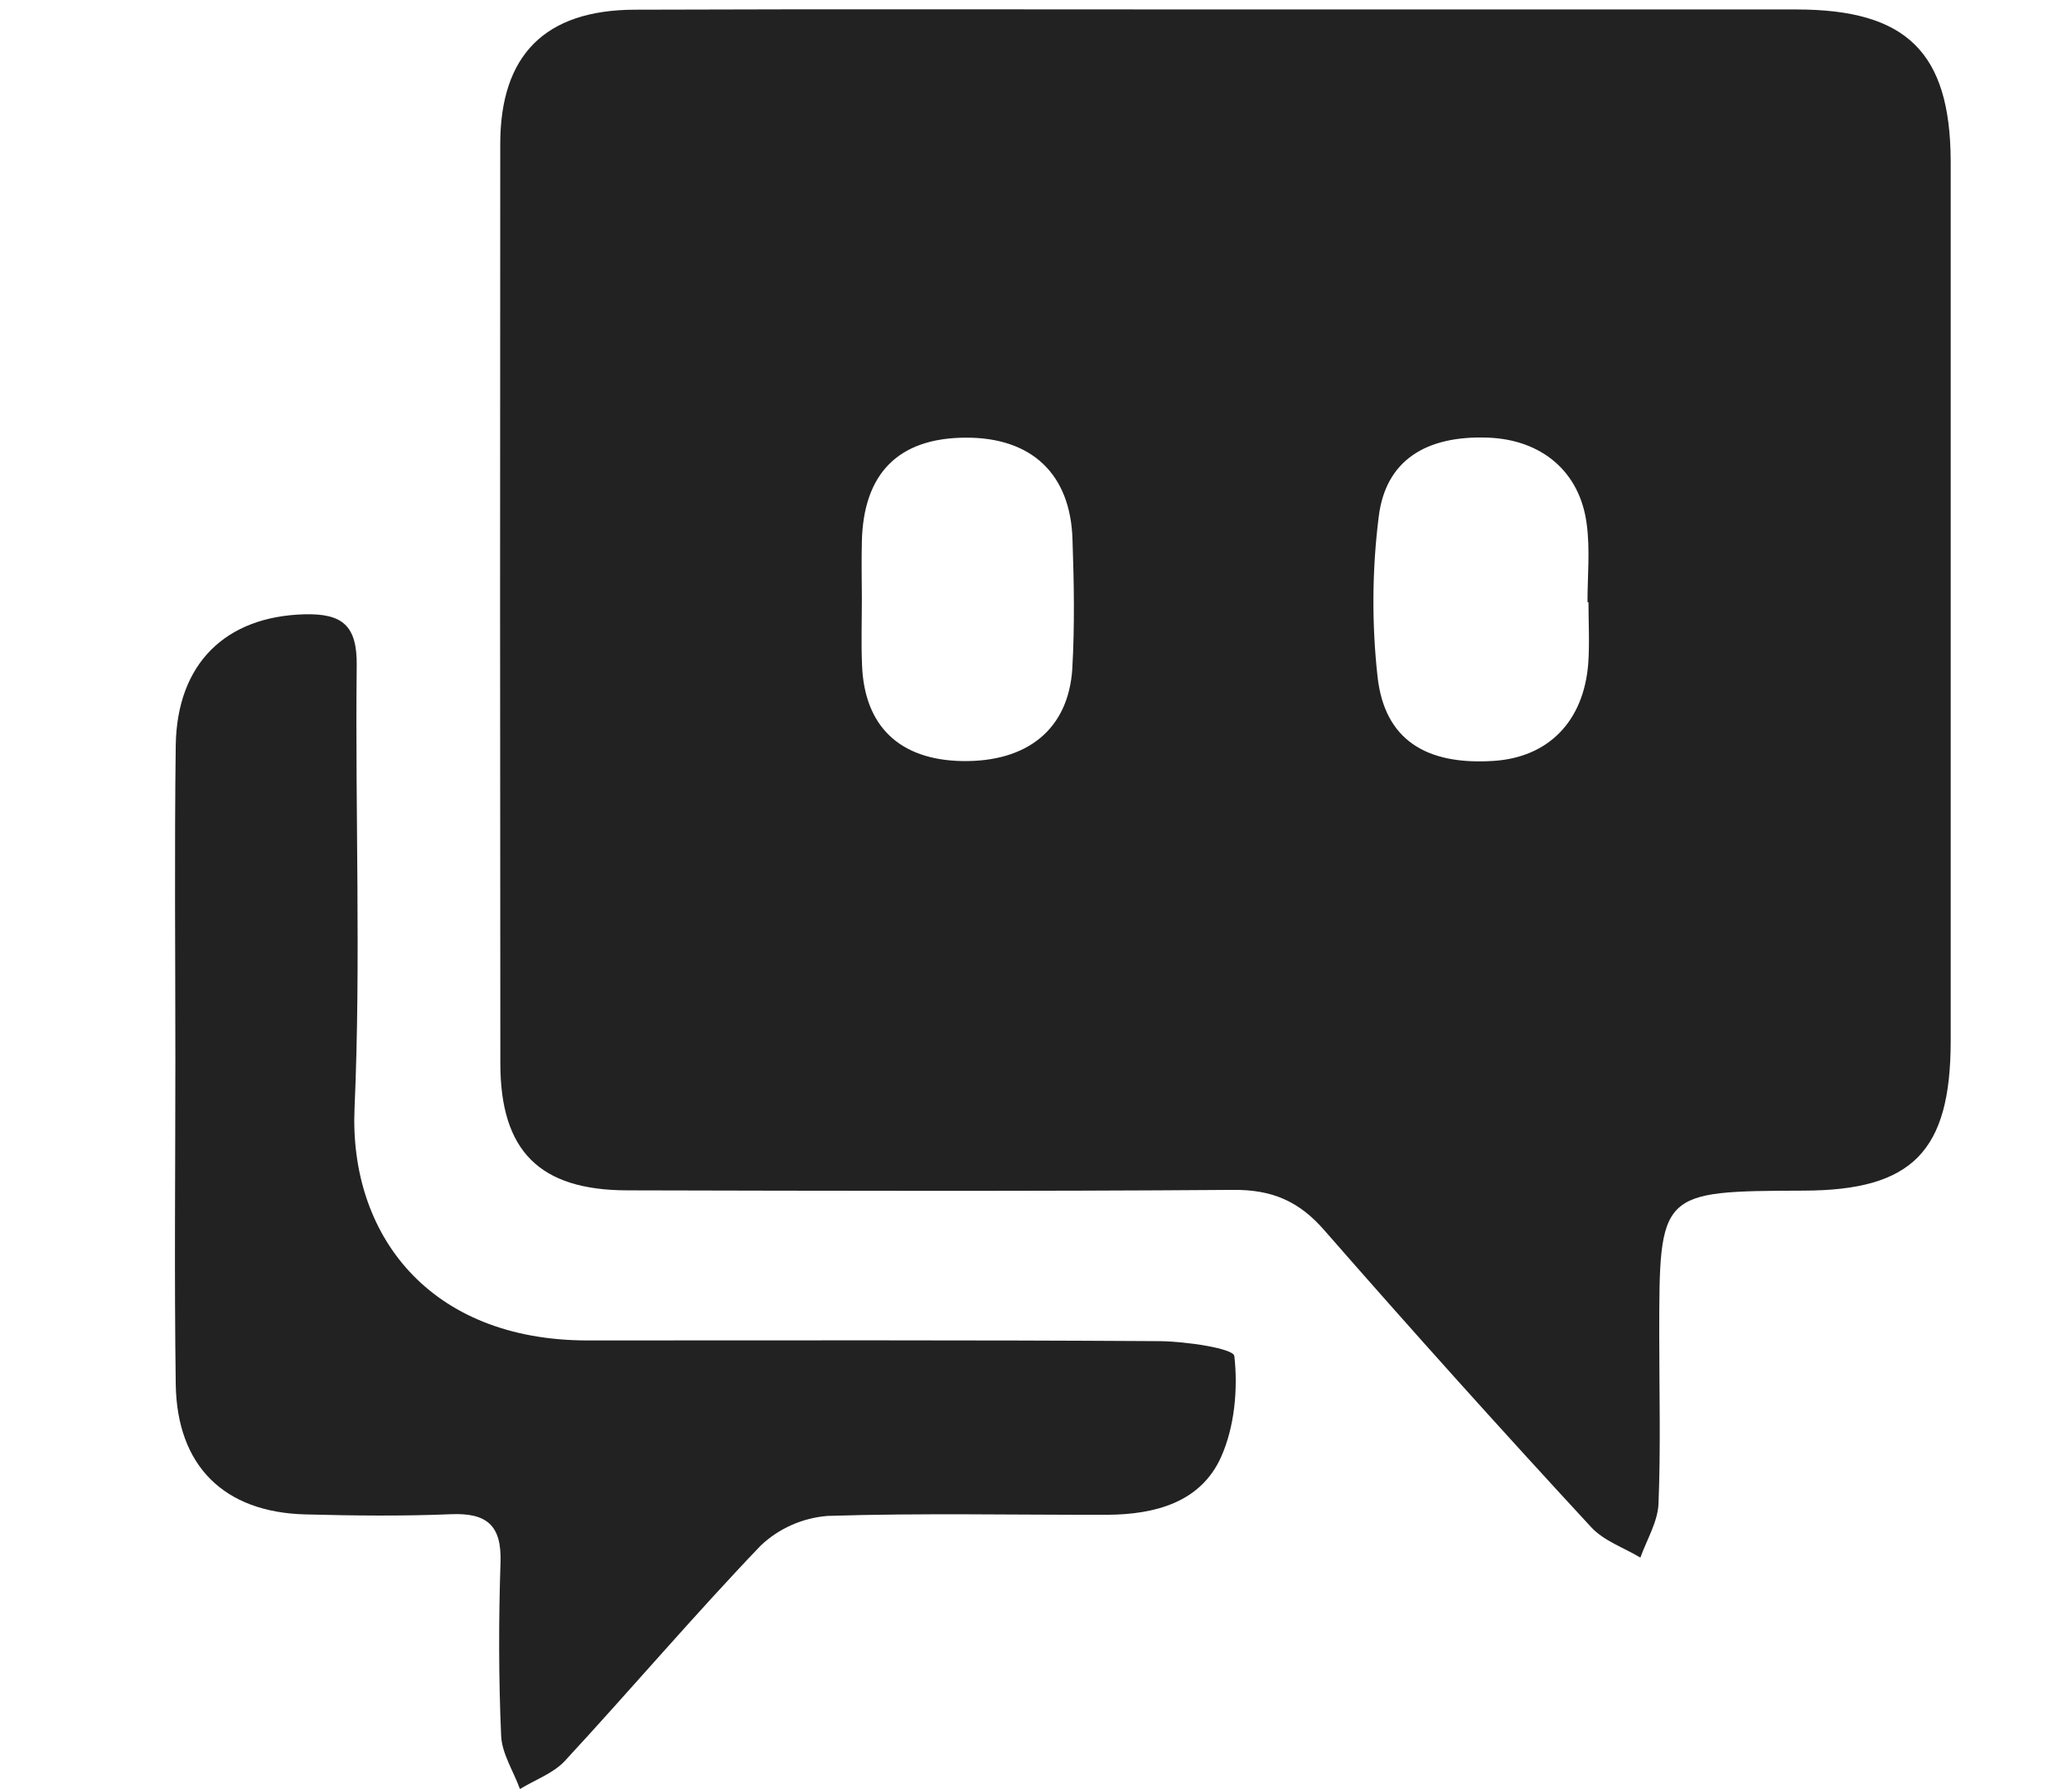
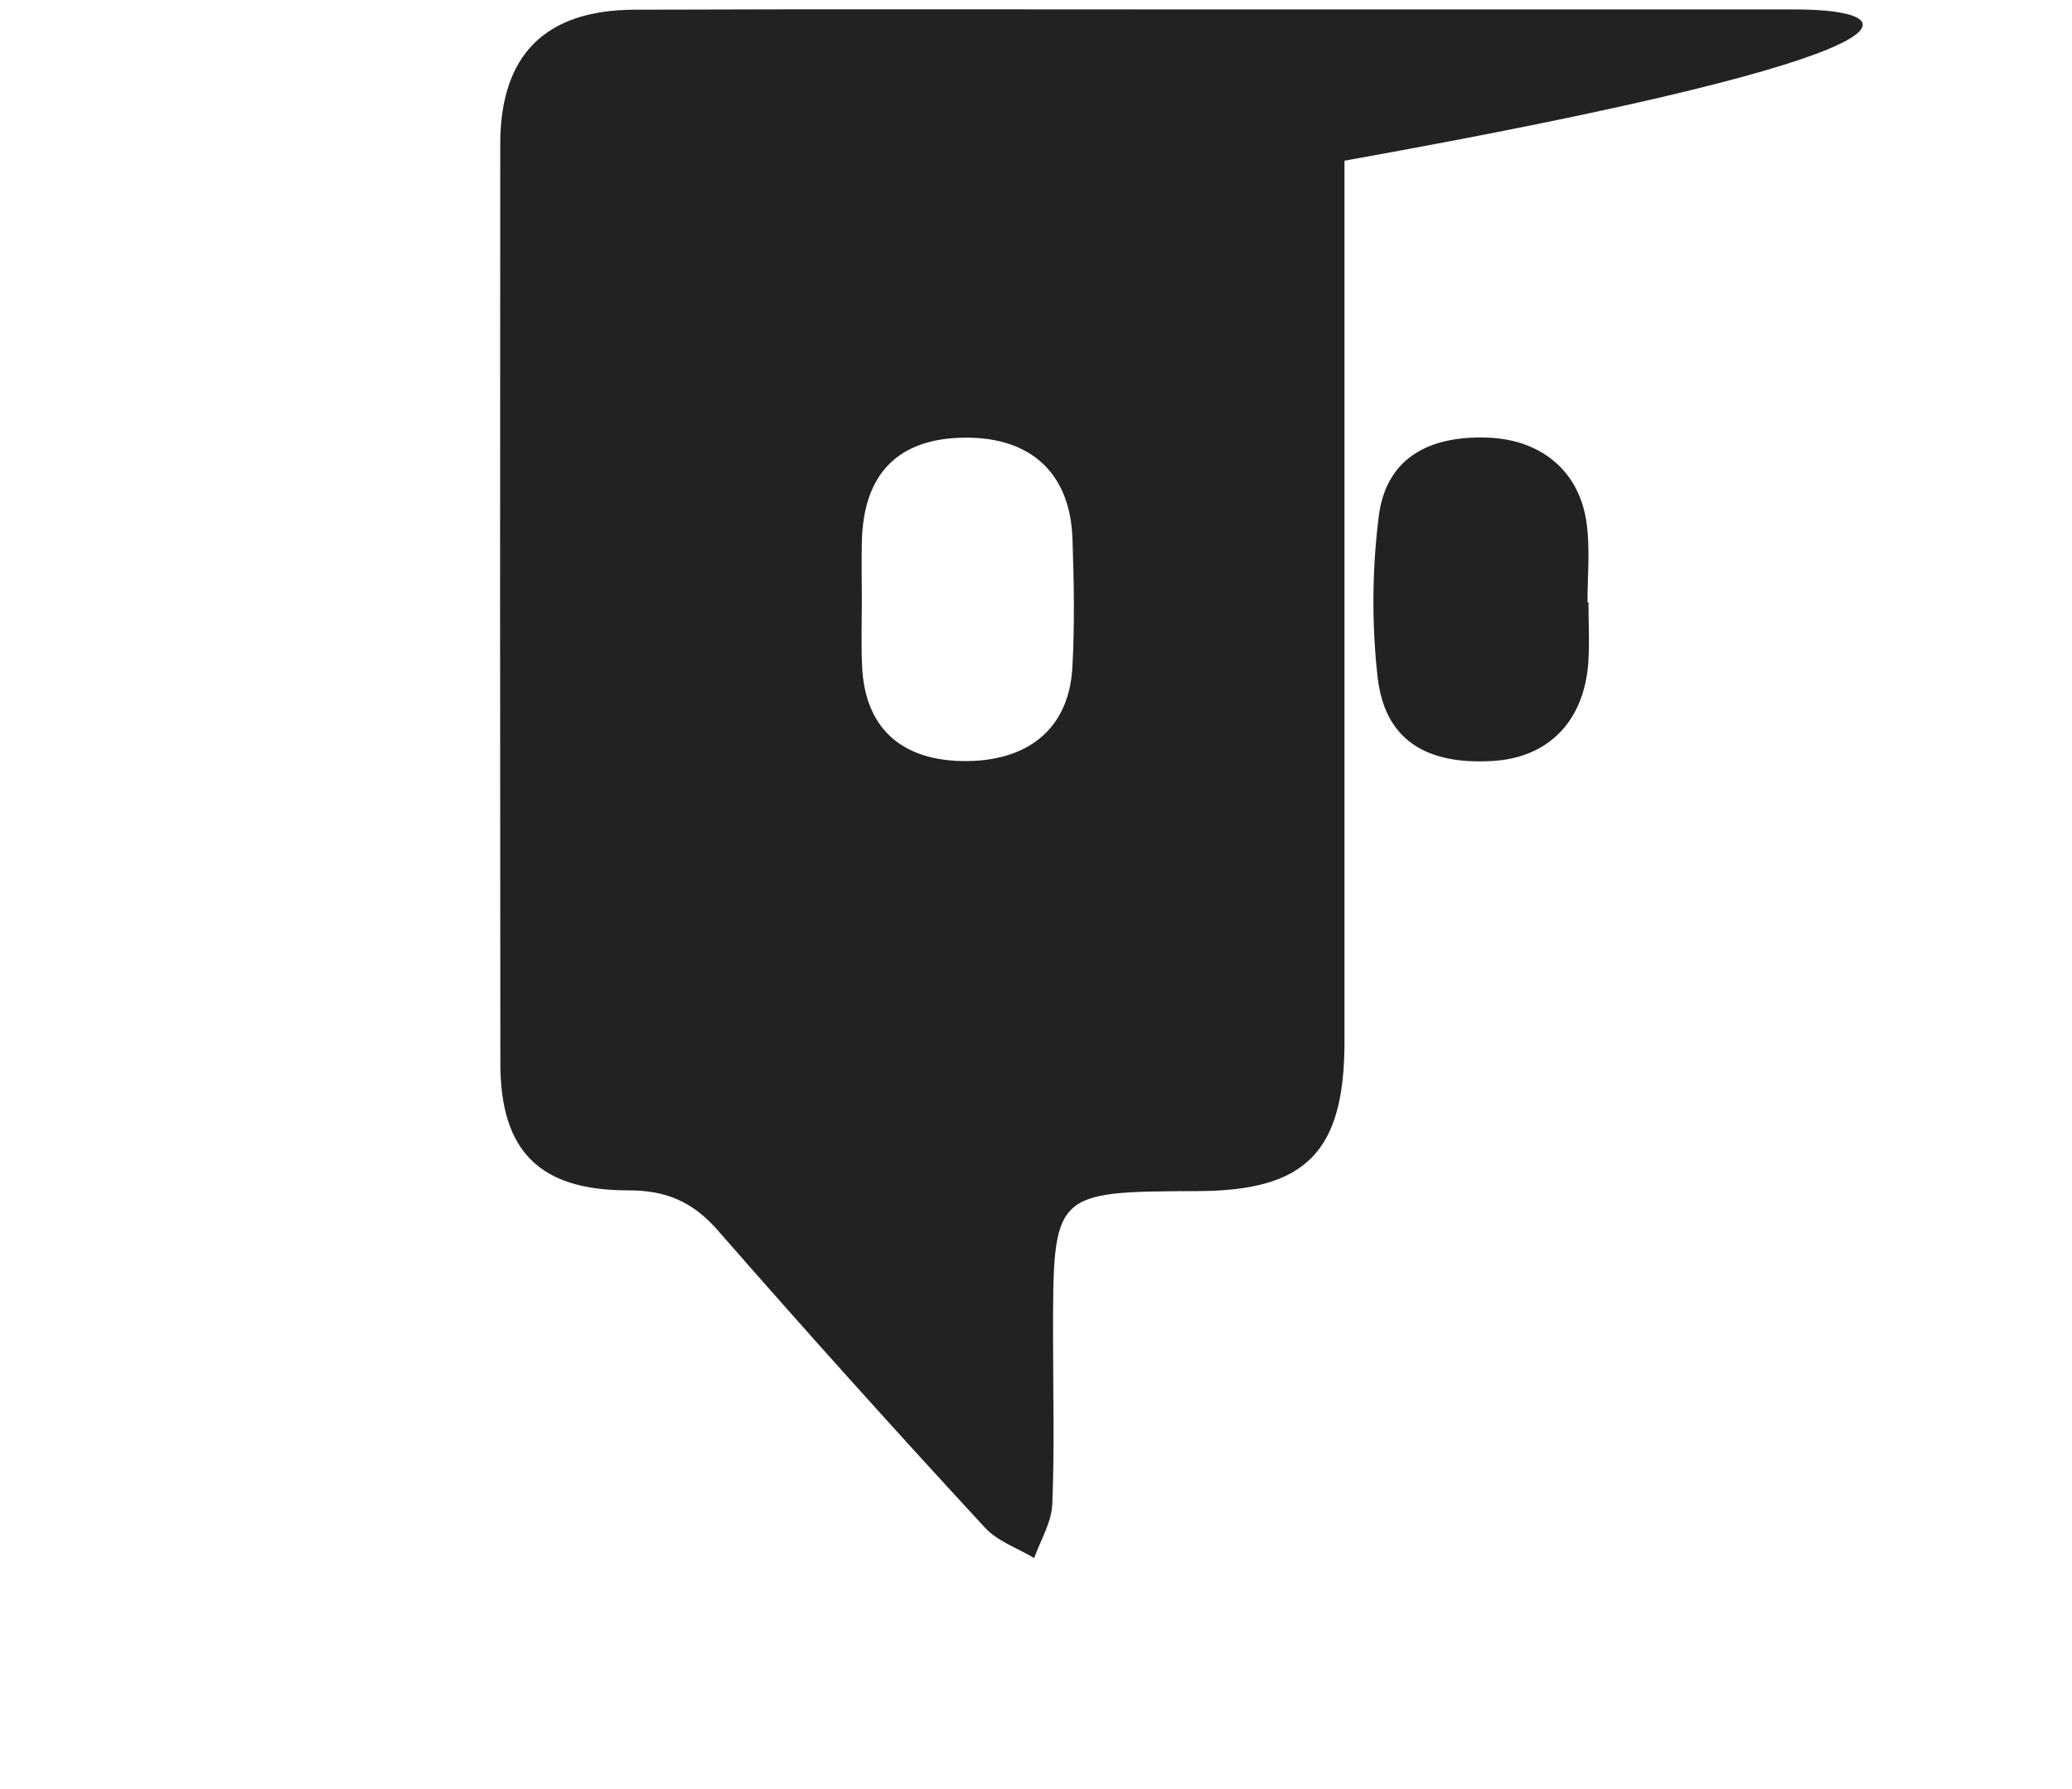
<svg xmlns="http://www.w3.org/2000/svg" version="1.1" id="Layer_1" x="0px" y="0px" width="44px" height="38px" viewBox="0 0 44 38" enable-background="new 0 0 44 38" xml:space="preserve">
  <g>
-     <path fill="#222222" d="M38.145,0.201H25.991c-4.172,0-8.342-0.01-12.513,0.005c-1.908,0.006-2.854,0.967-2.855,2.852   c-0.005,6.513-0.005,13.026,0.002,19.537c0.003,1.855,0.835,2.683,2.689,2.688c4.289,0.01,8.581,0.022,12.873-0.01   c0.822-0.007,1.402,0.236,1.949,0.873c1.856,2.123,3.739,4.22,5.654,6.292c0.269,0.291,0.69,0.433,1.044,0.645   c0.137-0.38,0.368-0.76,0.385-1.14c0.048-1.189,0.016-2.385,0.016-3.575c0-3.067,0-3.067,3.069-3.079   c2.303-0.006,3.115-0.83,3.12-3.163V3.413C41.413,1.11,40.485,0.201,38.145,0.201z M22.771,14.2   c-0.08,1.285-0.951,1.989-2.341,1.965c-1.322-0.025-2.074-0.734-2.124-2.035c-0.02-0.475-0.004-0.954-0.004-1.431   c-0.002-0.396-0.01-0.793,0-1.19c0.031-1.456,0.778-2.206,2.199-2.213c1.4-0.009,2.234,0.766,2.274,2.165   C22.807,12.372,22.823,13.286,22.771,14.2z M33.727,14.094c-0.096,1.231-0.849,1.995-2.016,2.068   c-1.438,0.091-2.306-0.456-2.457-1.78c-0.126-1.133-0.118-2.277,0.024-3.409c0.147-1.193,1-1.724,2.312-1.678   c1.146,0.04,1.962,0.72,2.105,1.838c0.073,0.543,0.016,1.104,0.016,1.658h0.021C33.732,13.224,33.758,13.662,33.727,14.094z" />
-     <path fill="#222222" d="M24.621,28.486c-4.045-0.026-8.095-0.015-12.141-0.015c-3.379,0-5.069-2.262-4.951-4.936   c0.137-3.128,0.011-6.268,0.046-9.398c0.01-0.84-0.292-1.112-1.115-1.089c-1.661,0.046-2.702,1.037-2.728,2.783   c-0.029,2.222-0.008,4.444-0.008,6.665c0,2.302-0.024,4.604,0.008,6.905c0.025,1.734,1.024,2.72,2.75,2.765   c1.032,0.027,2.065,0.039,3.094-0.004c0.764-0.032,1.077,0.237,1.053,1.017c-0.041,1.233-0.041,2.462,0.013,3.69   c0.017,0.38,0.262,0.75,0.399,1.13c0.322-0.196,0.71-0.334,0.953-0.596c1.401-1.515,2.738-3.09,4.163-4.578   c0.385-0.363,0.884-0.584,1.416-0.627c1.981-0.063,3.967-0.02,5.95-0.024c1.002-0.008,1.97-0.26,2.405-1.222   c0.289-0.645,0.363-1.444,0.284-2.149C26.195,28.64,25.18,28.491,24.621,28.486z" />
+     <path fill="#222222" d="M38.145,0.201H25.991c-4.172,0-8.342-0.01-12.513,0.005c-1.908,0.006-2.854,0.967-2.855,2.852   c-0.005,6.513-0.005,13.026,0.002,19.537c0.003,1.855,0.835,2.683,2.689,2.688c0.822-0.007,1.402,0.236,1.949,0.873c1.856,2.123,3.739,4.22,5.654,6.292c0.269,0.291,0.69,0.433,1.044,0.645   c0.137-0.38,0.368-0.76,0.385-1.14c0.048-1.189,0.016-2.385,0.016-3.575c0-3.067,0-3.067,3.069-3.079   c2.303-0.006,3.115-0.83,3.12-3.163V3.413C41.413,1.11,40.485,0.201,38.145,0.201z M22.771,14.2   c-0.08,1.285-0.951,1.989-2.341,1.965c-1.322-0.025-2.074-0.734-2.124-2.035c-0.02-0.475-0.004-0.954-0.004-1.431   c-0.002-0.396-0.01-0.793,0-1.19c0.031-1.456,0.778-2.206,2.199-2.213c1.4-0.009,2.234,0.766,2.274,2.165   C22.807,12.372,22.823,13.286,22.771,14.2z M33.727,14.094c-0.096,1.231-0.849,1.995-2.016,2.068   c-1.438,0.091-2.306-0.456-2.457-1.78c-0.126-1.133-0.118-2.277,0.024-3.409c0.147-1.193,1-1.724,2.312-1.678   c1.146,0.04,1.962,0.72,2.105,1.838c0.073,0.543,0.016,1.104,0.016,1.658h0.021C33.732,13.224,33.758,13.662,33.727,14.094z" />
  </g>
</svg>